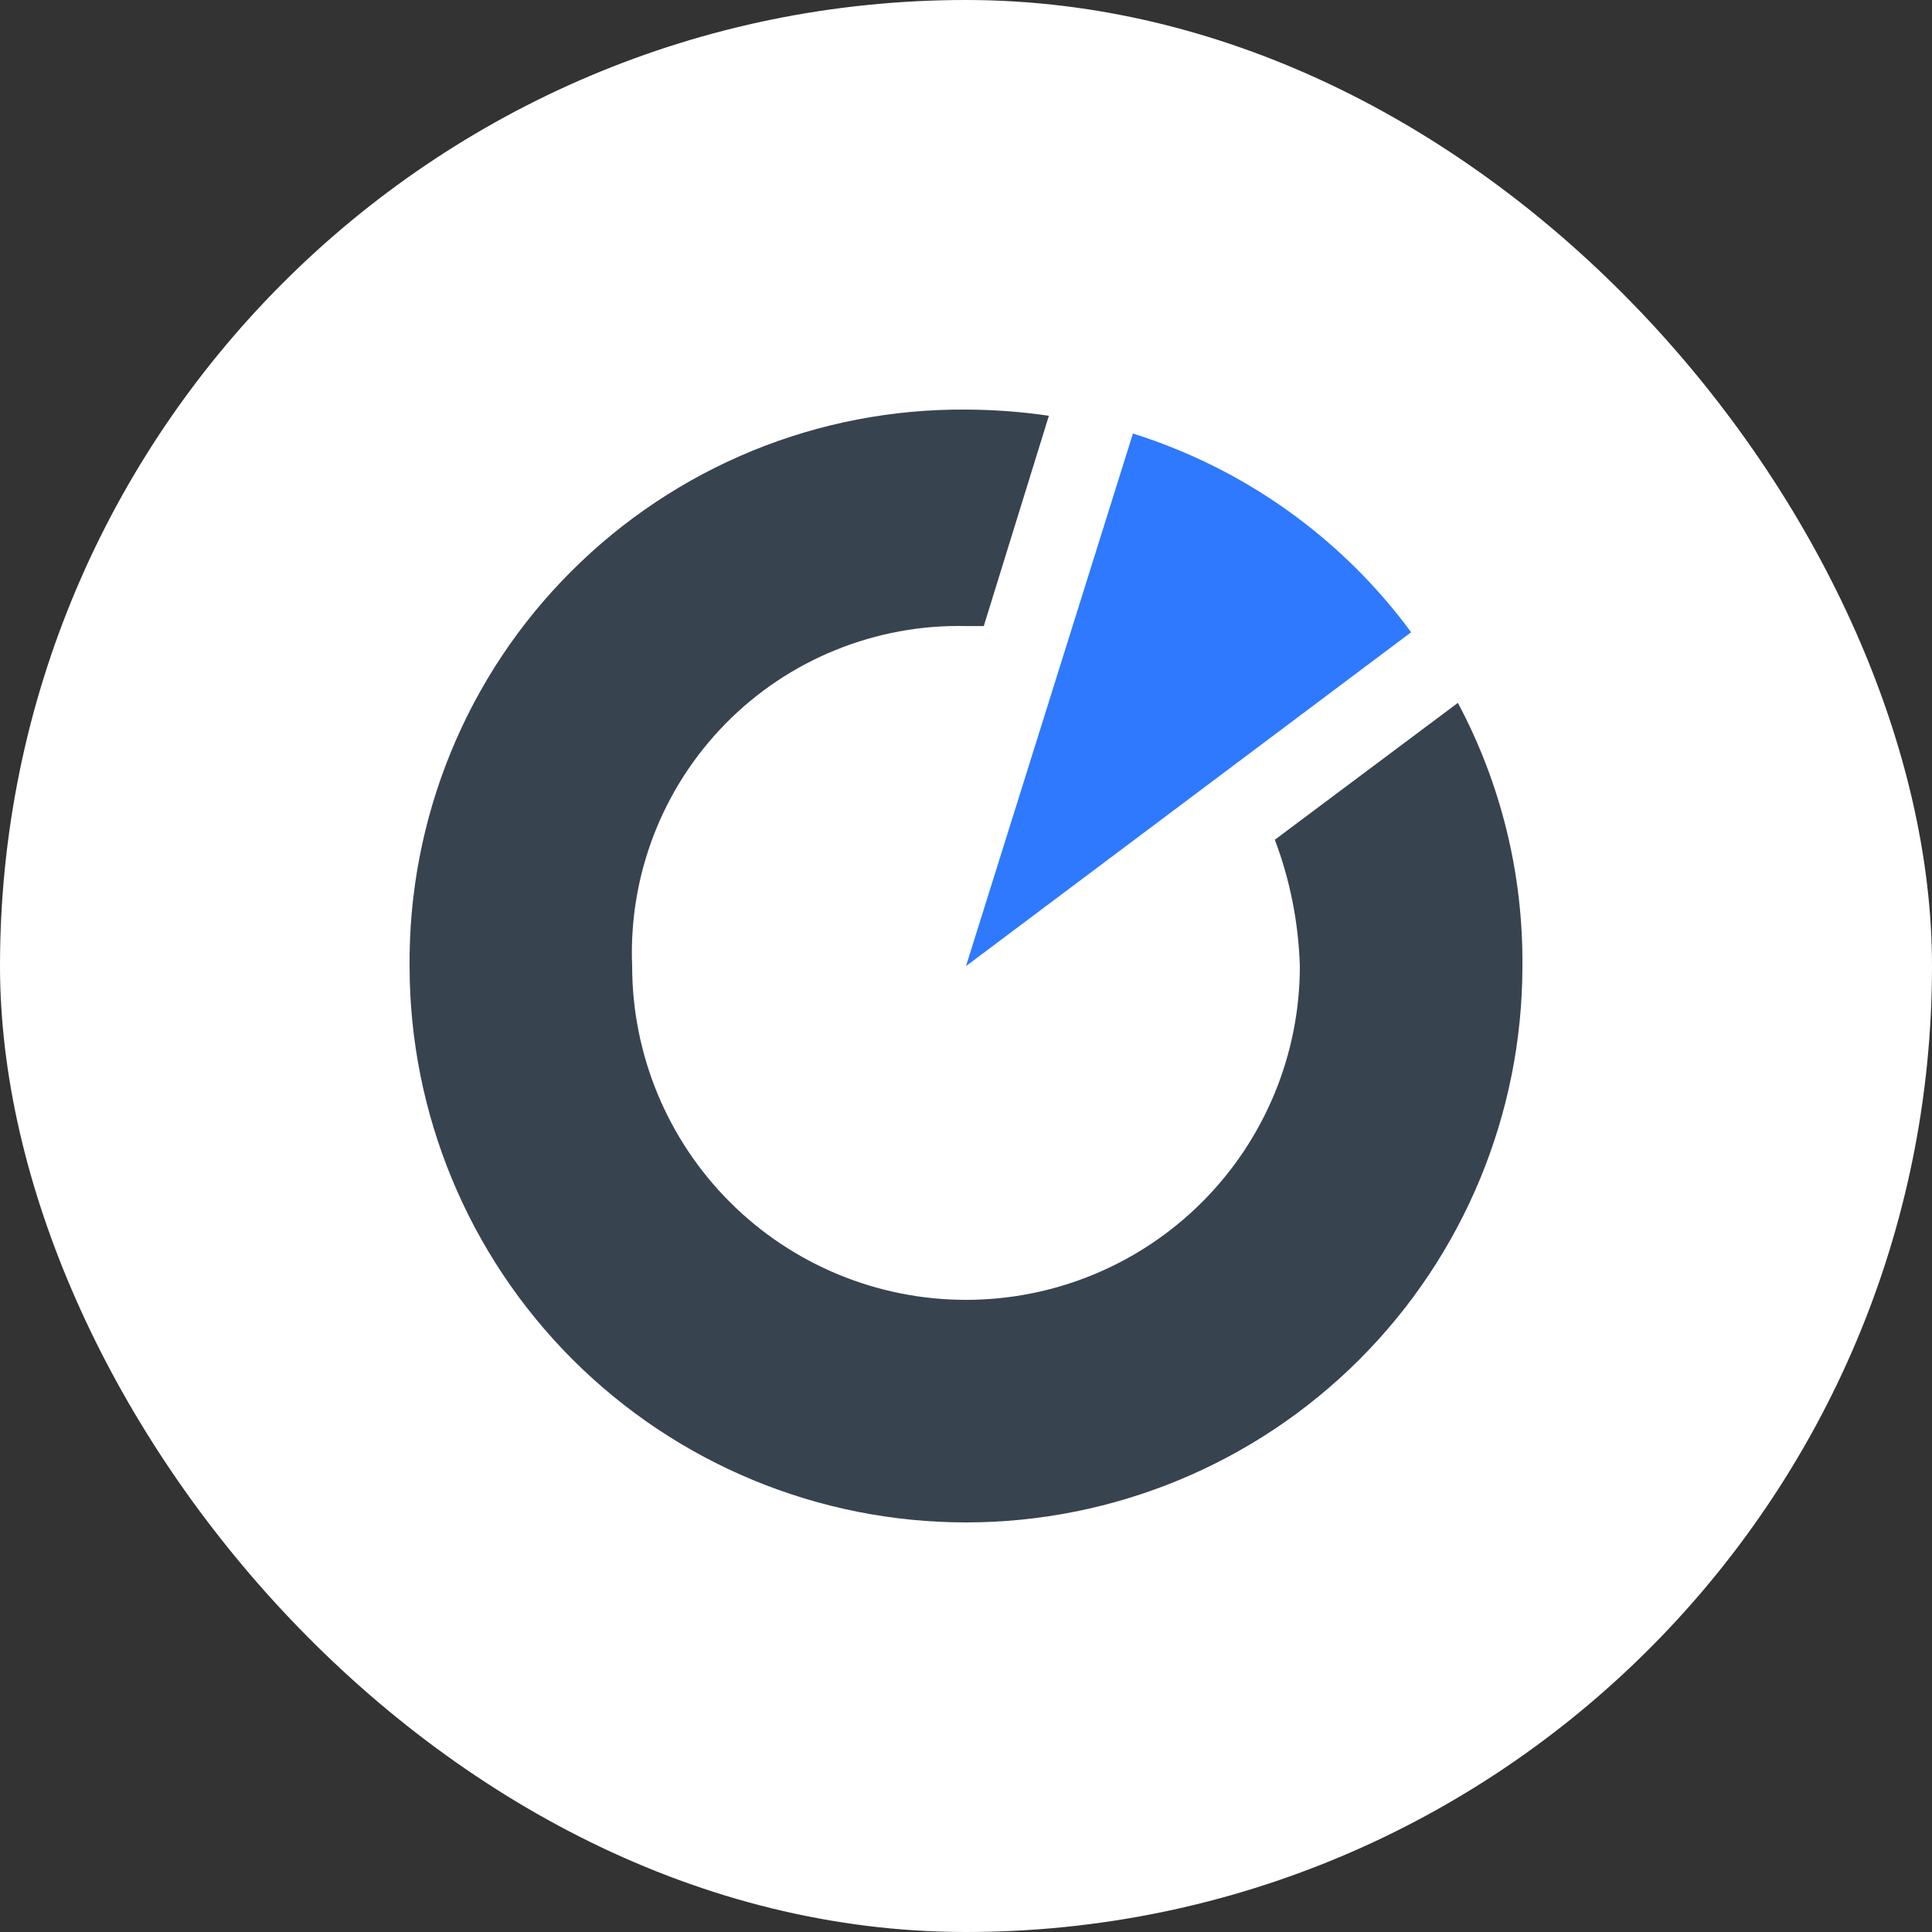
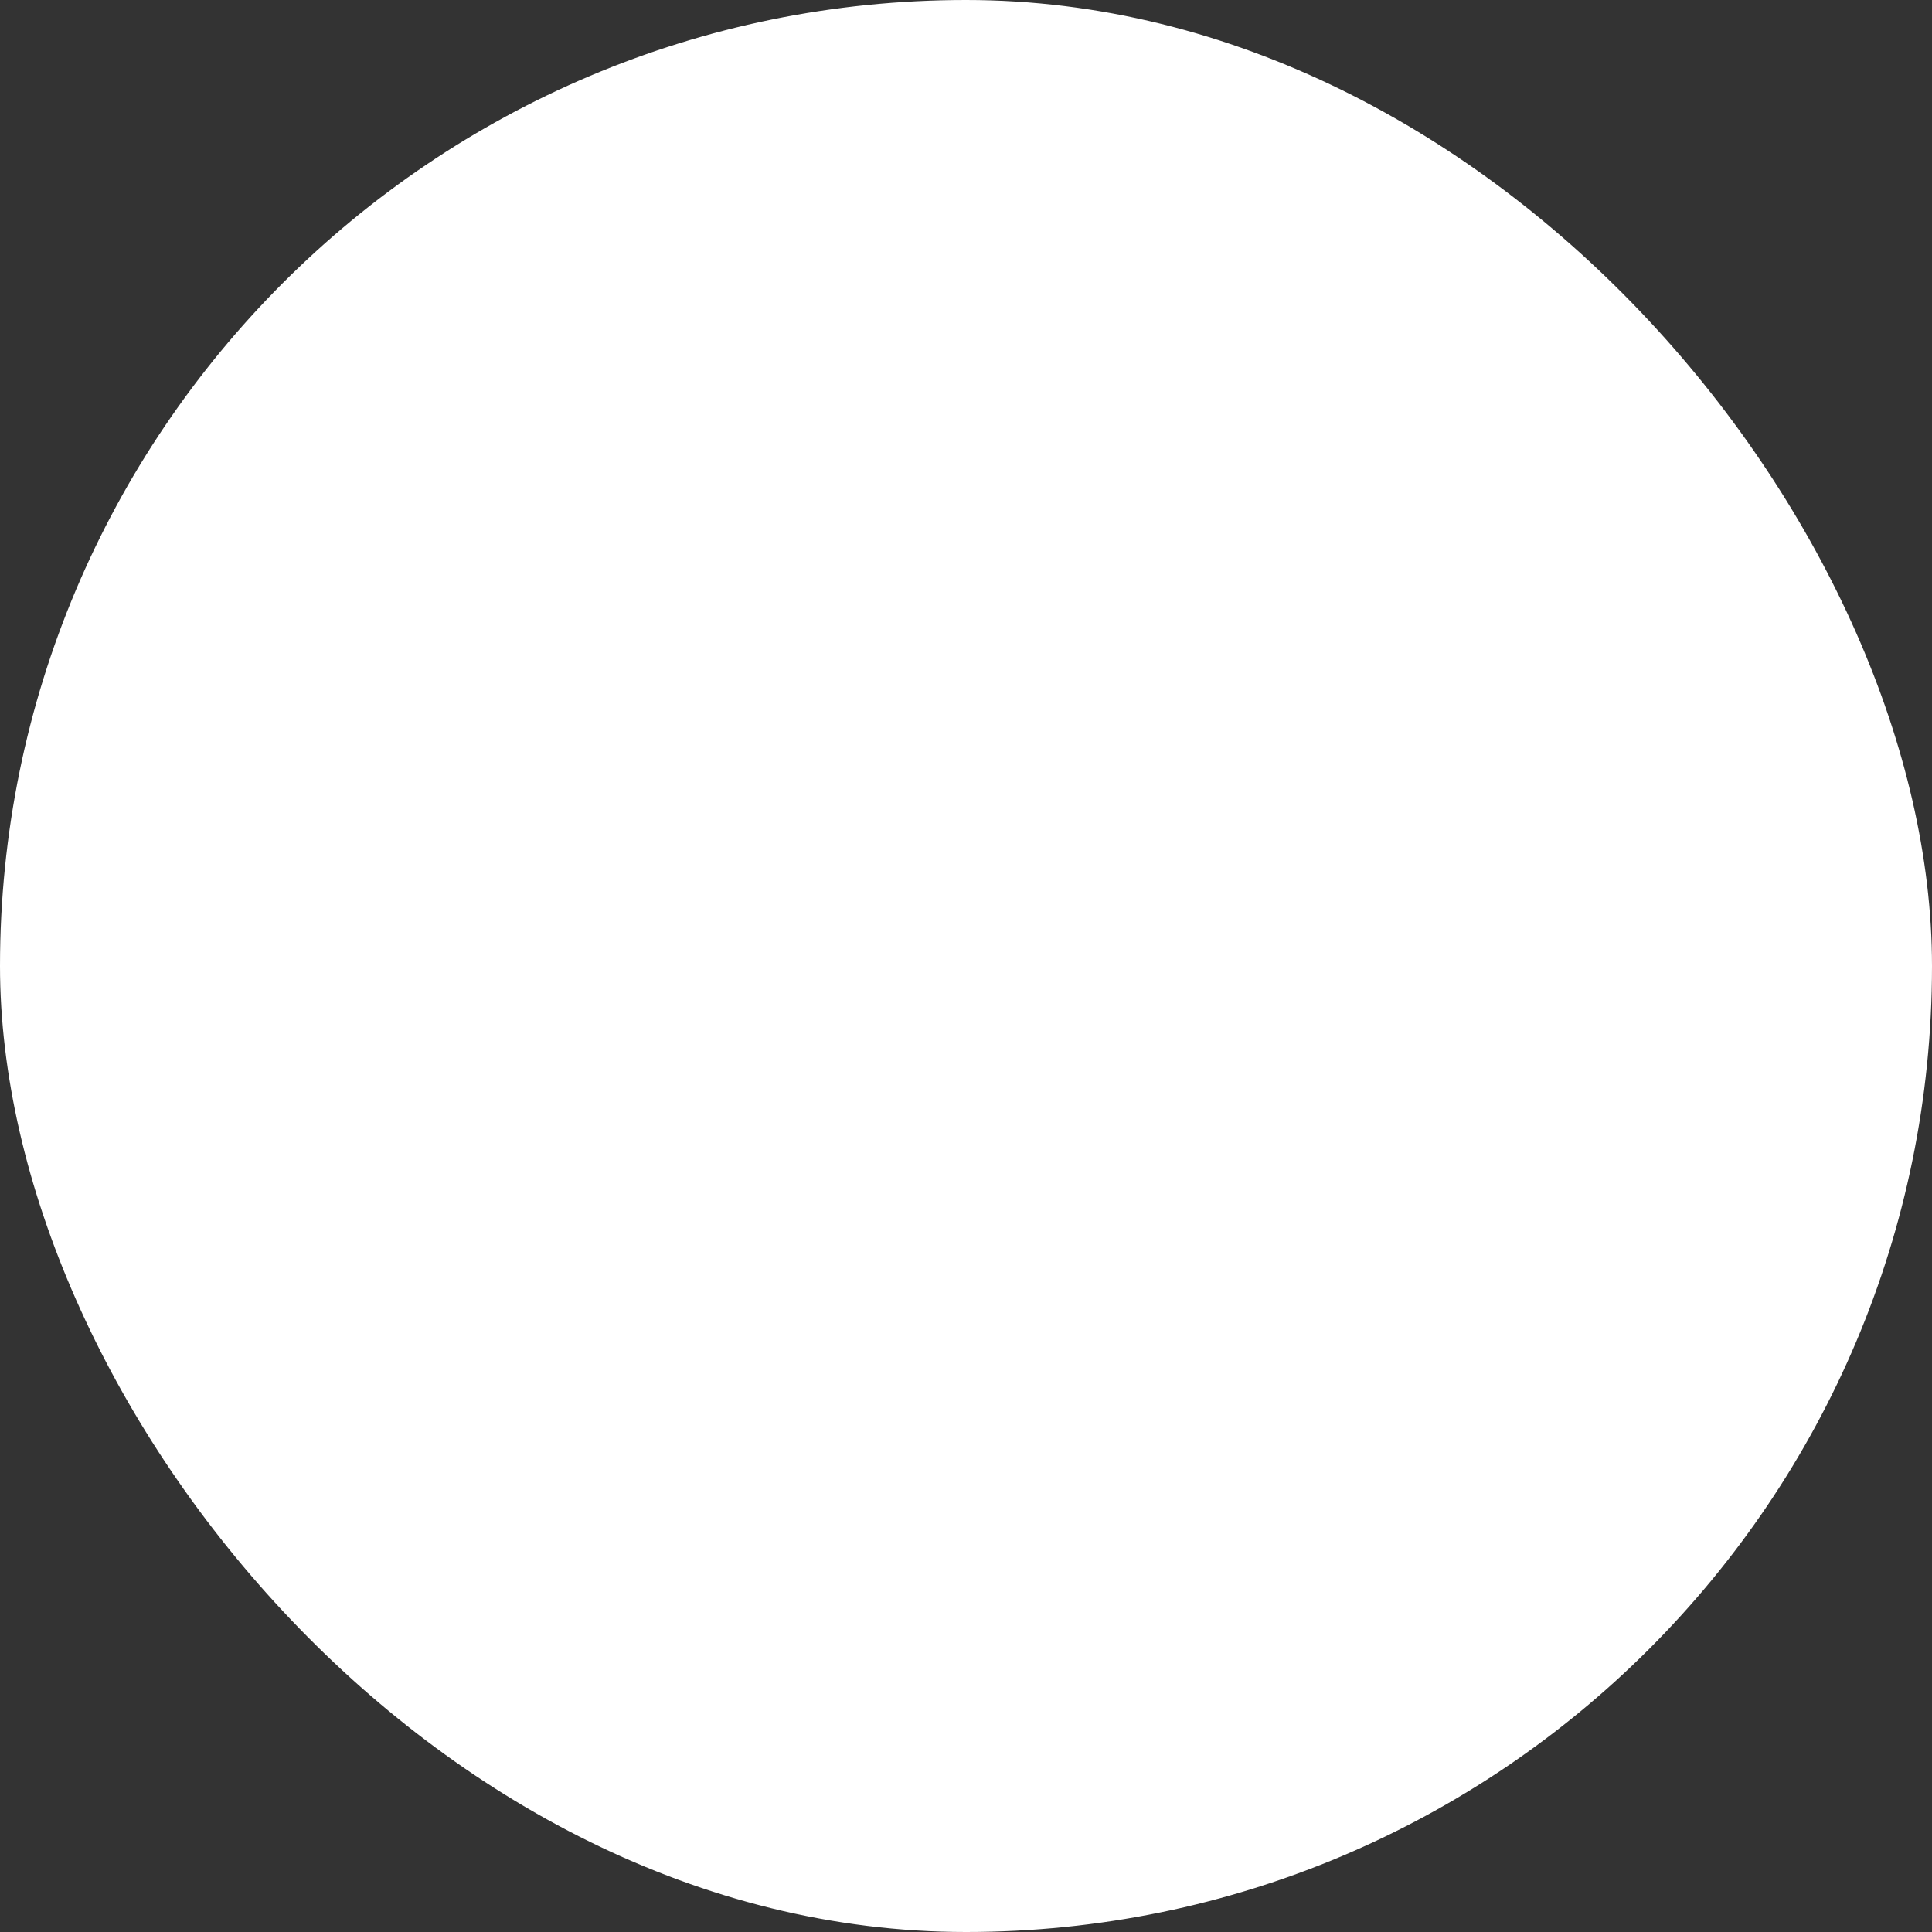
<svg xmlns="http://www.w3.org/2000/svg" width="20" height="20" viewBox="0 0 20 20" fill="none">
  <rect x="0" y="0" width="20" height="20" fill="#333333" stroke="none" />
  <rect width="20" height="20" rx="10" fill="white" />
-   <path d="M10 10.001L14.608 6.545C13.891 5.57 12.882 4.85 11.728 4.488L10 10.001Z" fill="#2E79FD" />
-   <path d="M13.197 8.693C13.355 9.111 13.442 9.553 13.456 10C13.456 10.917 13.092 11.796 12.444 12.444C11.796 13.092 10.917 13.456 10 13.456C9.083 13.456 8.204 13.092 7.556 12.444C6.908 11.796 6.544 10.917 6.544 10C6.525 9.538 6.601 9.078 6.767 8.646C6.933 8.215 7.186 7.822 7.51 7.492C7.834 7.162 8.222 6.902 8.65 6.729C9.078 6.555 9.538 6.47 10 6.481H10.184L10.858 4.304C10.574 4.262 10.287 4.241 10 4.24C9.242 4.234 8.49 4.379 7.789 4.666C7.087 4.954 6.45 5.378 5.914 5.914C5.377 6.45 4.953 7.087 4.666 7.789C4.379 8.49 4.234 9.242 4.24 10C4.24 11.528 4.847 12.993 5.927 14.073C7.007 15.153 8.472 15.76 10 15.76C11.528 15.76 12.993 15.153 14.073 14.073C15.153 12.993 15.76 11.528 15.76 10C15.768 9.051 15.539 8.114 15.092 7.276L13.197 8.693Z" fill="#384350" />
</svg>